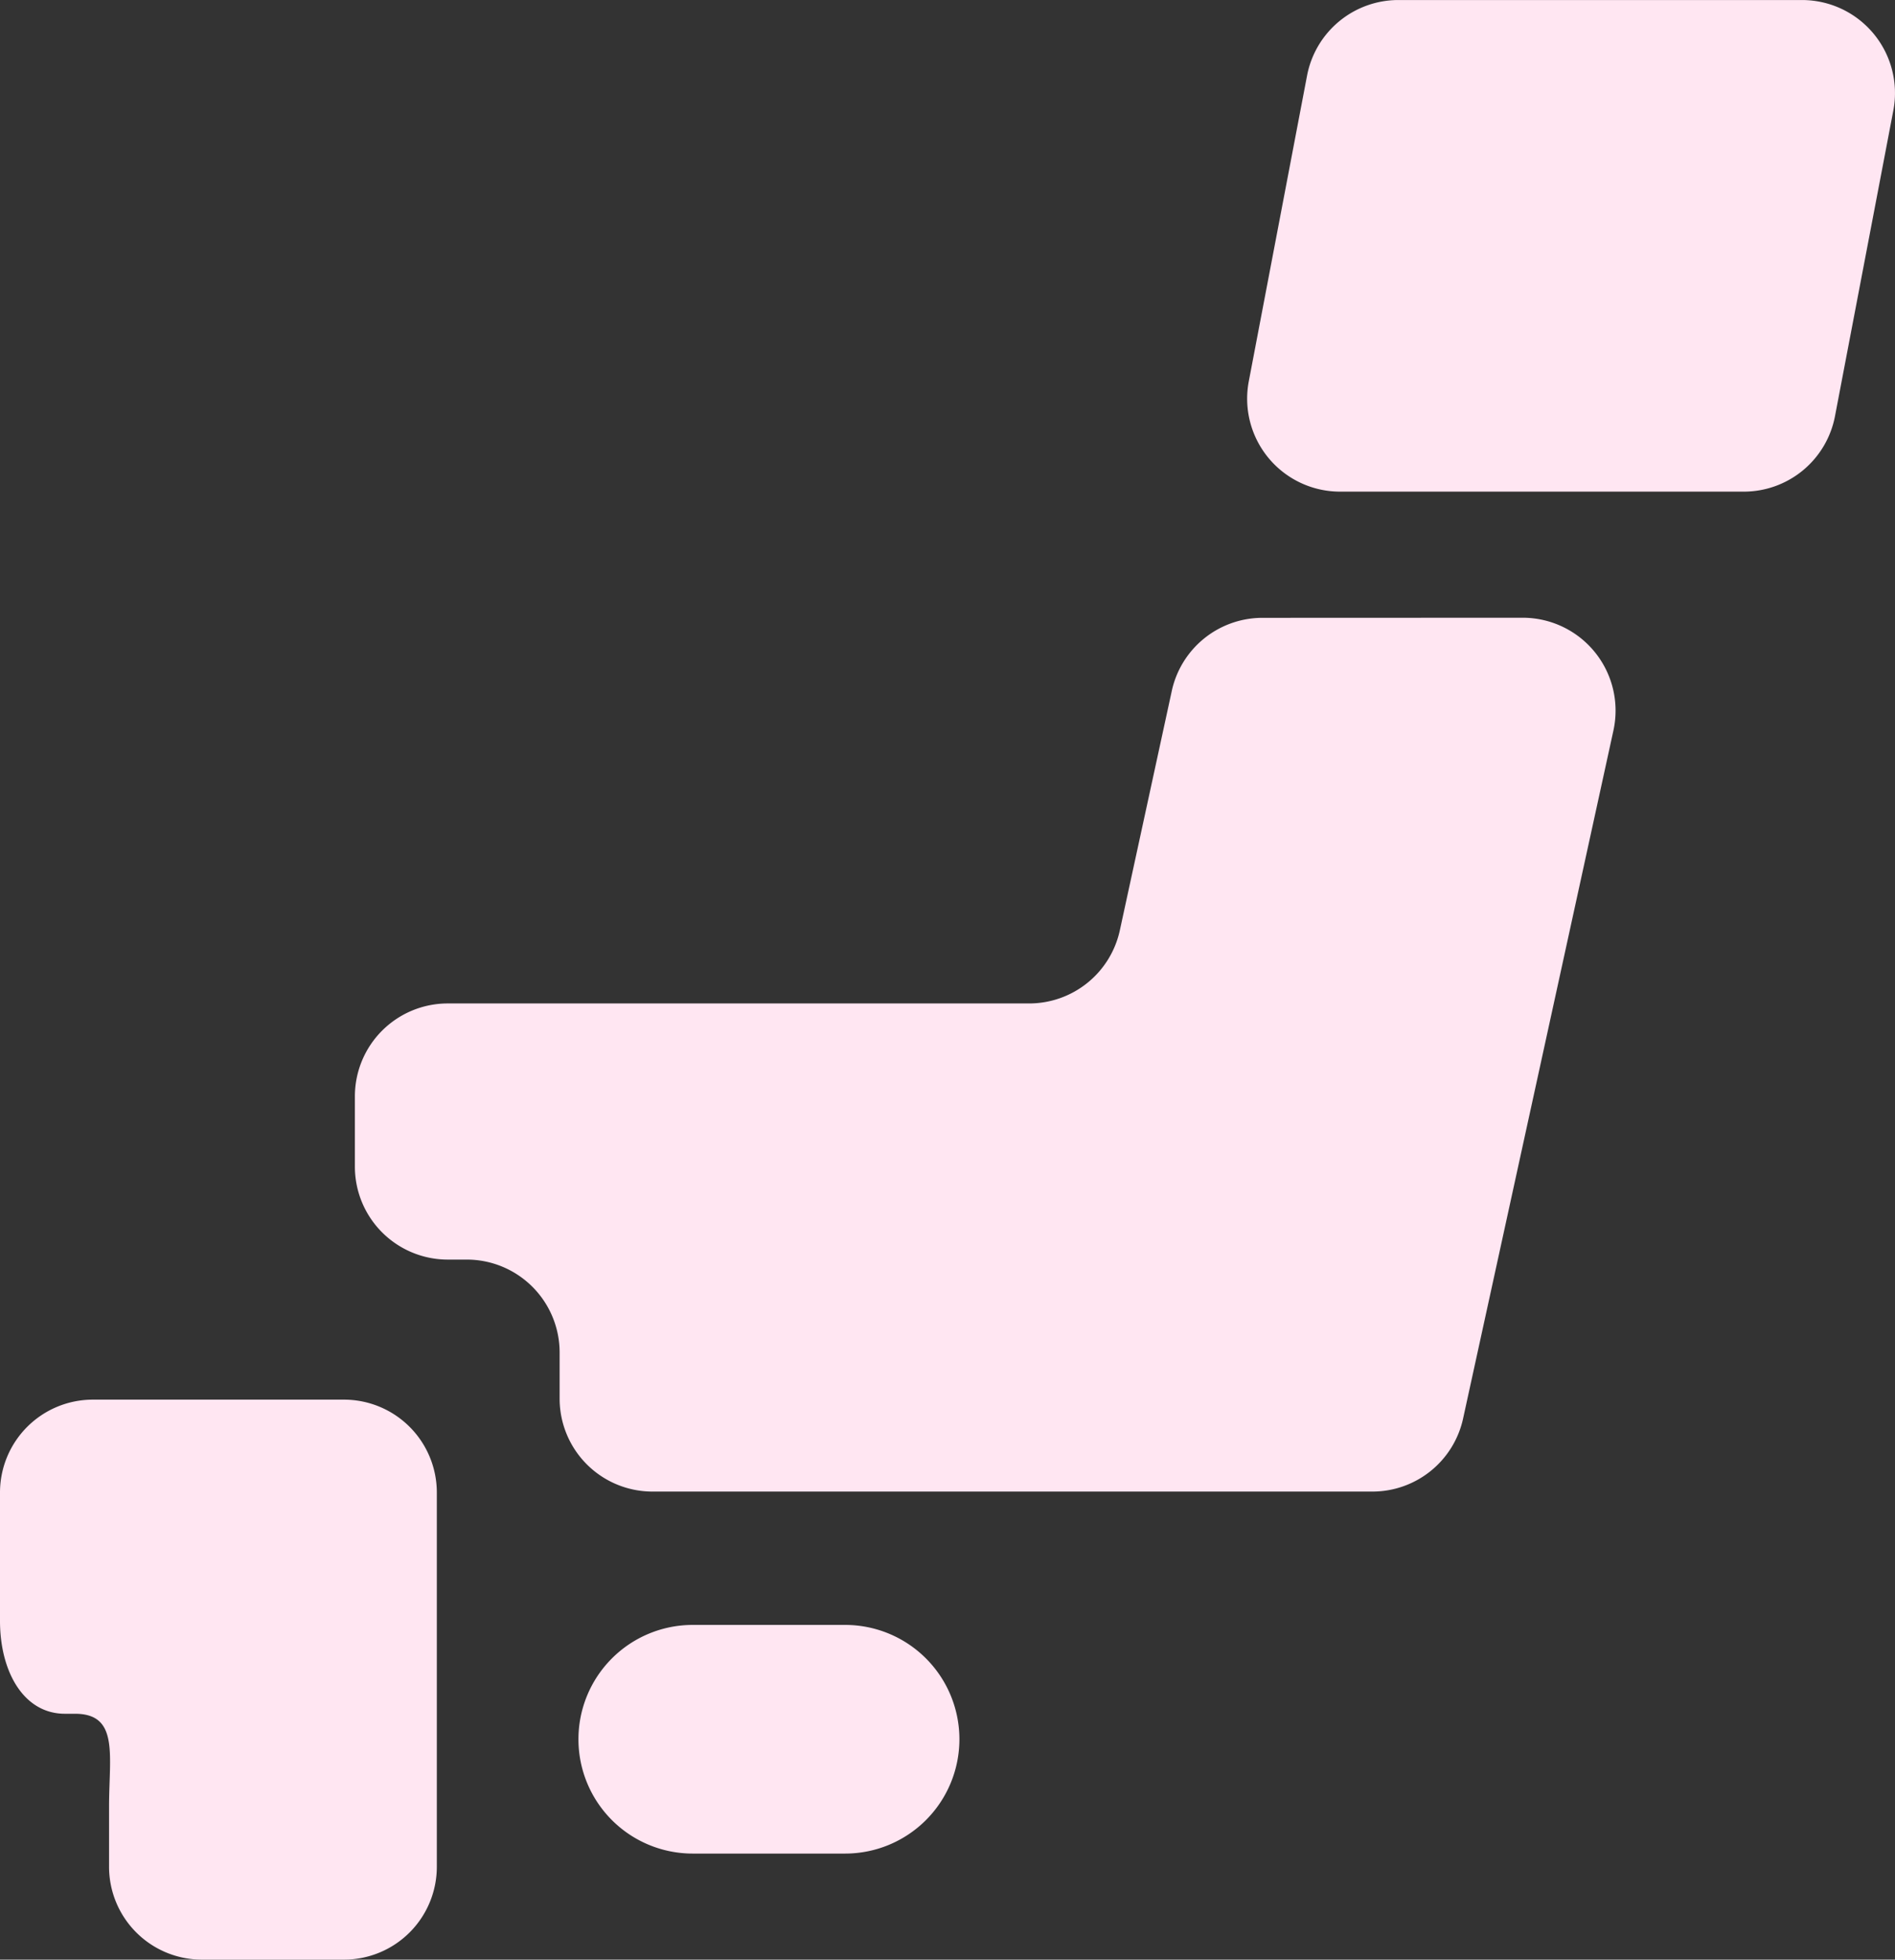
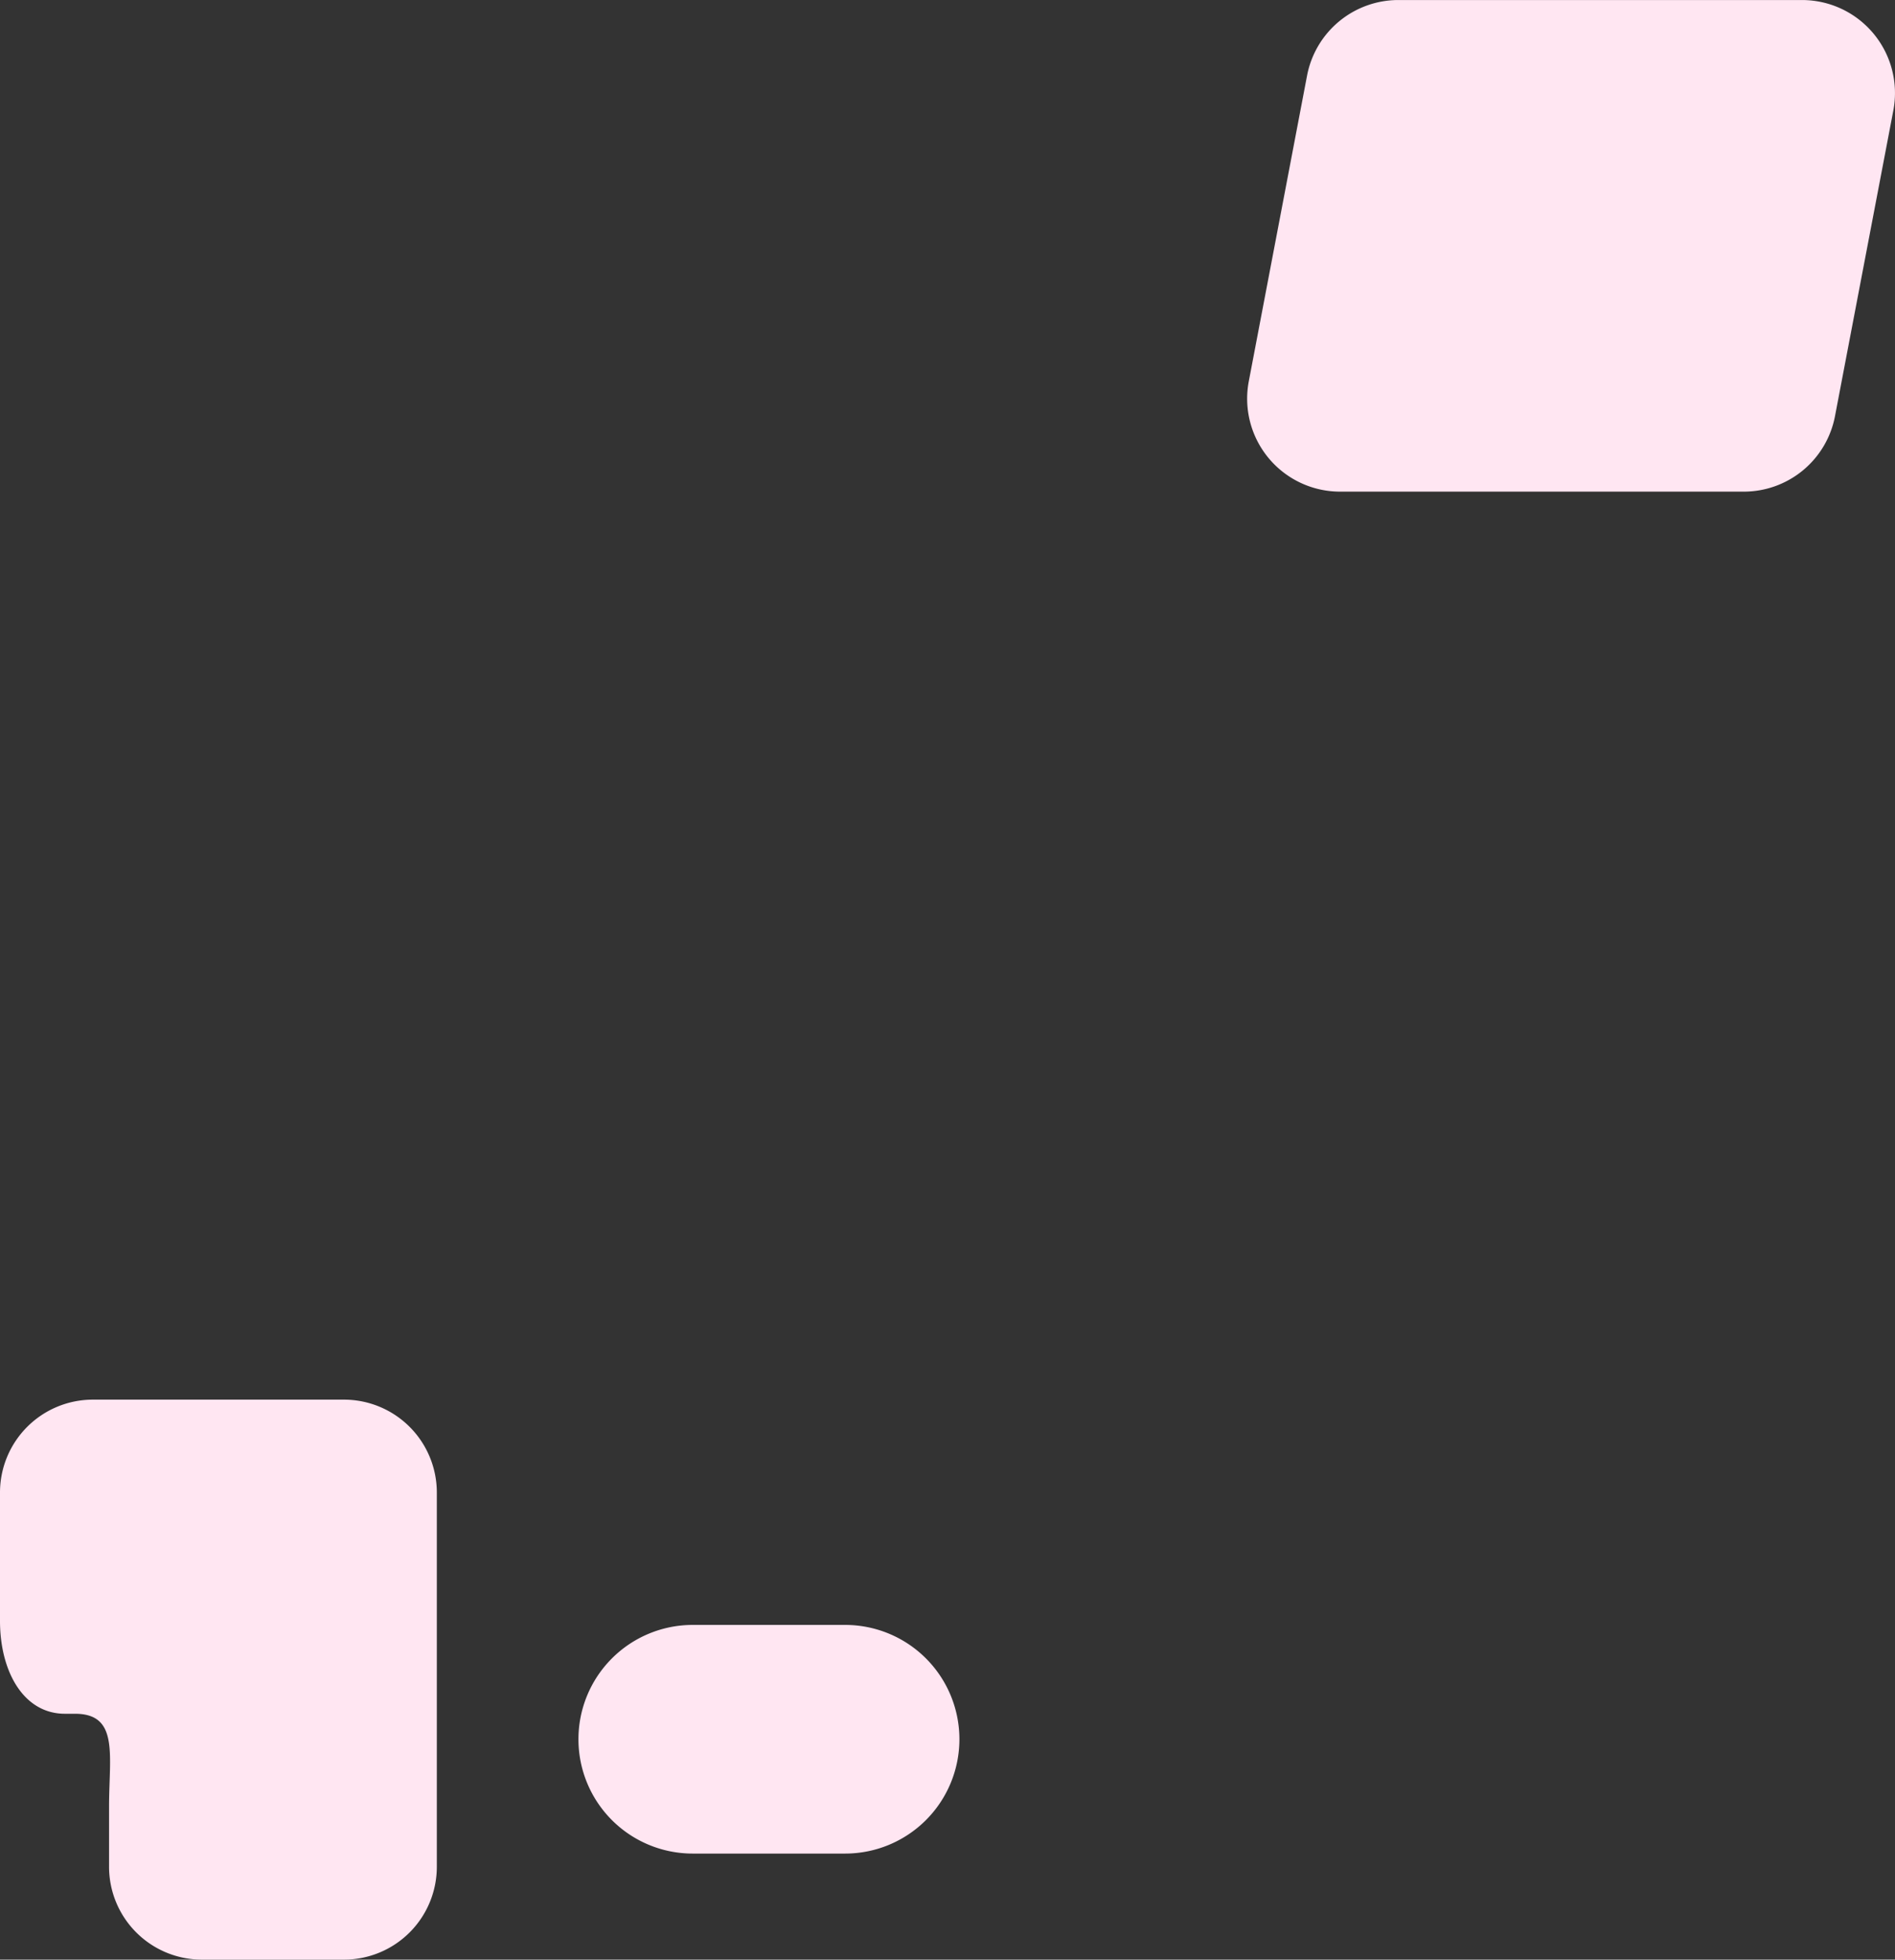
<svg xmlns="http://www.w3.org/2000/svg" width="56.265" height="58.167" viewBox="0 0 56.265 58.167">
  <rect x="0" y="0" width="56.265" height="58.167" fill="#333333" stroke="none" />
  <defs>
    <clipPath id="a">
      <rect width="56.265" height="58.167" fill="#ffe6f2" />
    </clipPath>
  </defs>
  <g clip-path="url(#a)">
    <path d="M3.393,0H7.918a3.393,3.393,0,0,1,3.393,3.393v0A3.393,3.393,0,0,1,7.918,6.787H3.392A3.392,3.392,0,0,1,0,3.4v0A3.393,3.393,0,0,1,3.393,0Z" transform="translate(17.175 48.232)" fill="#ffe6f2" />
    <path d="M3.241,91.422H2.757A2.758,2.758,0,0,0,0,94.179v3.808c0,1.523.71,2.759,1.926,2.759h.3c1.315,0,1.012,1.233,1.012,2.757v1.786A2.757,2.757,0,0,0,6,108.044h4.213a2.757,2.757,0,0,0,2.757-2.757V94.179a2.758,2.758,0,0,0-2.757-2.757Z" transform="translate(0 -49.877)" fill="#ffe6f2" />
-     <path d="M50.136,40.357a2.756,2.756,0,0,0-2.694,2.173l-1.541,7.1a2.756,2.756,0,0,1-2.694,2.173H25.945a2.758,2.758,0,0,0-2.757,2.758v2.087a2.759,2.759,0,0,0,2.757,2.758h.565a2.758,2.758,0,0,1,2.757,2.757v1.373a2.758,2.758,0,0,0,2.758,2.756H53.4a2.757,2.757,0,0,0,2.692-2.167L60.556,43.7a2.758,2.758,0,0,0-2.7-3.346Z" transform="translate(-12.651 -22.018)" fill="#ffe6f2" />
    <path d="M98.94,12.353a2.757,2.757,0,0,1-2.71,2.239H84.243a2.759,2.759,0,0,1-2.708-3.274L83.266,2.24A2.76,2.76,0,0,1,85.977,0H97.965a2.761,2.761,0,0,1,2.708,3.276Z" transform="translate(-44.457 0.001)" fill="#ffe6f2" />
  </g>
</svg>